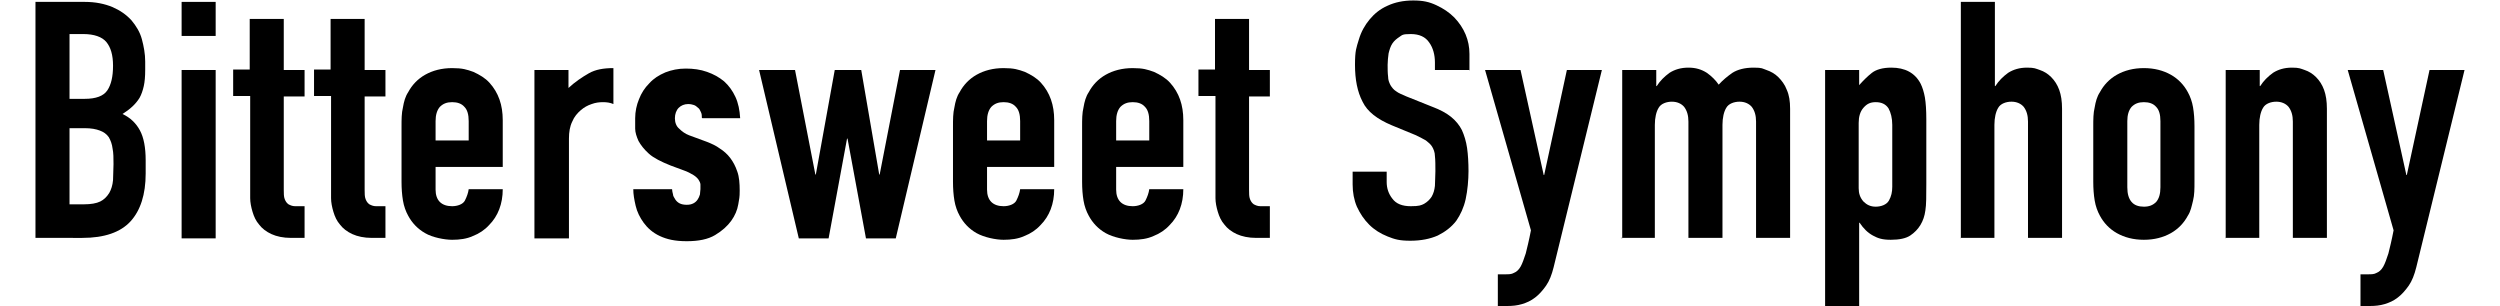
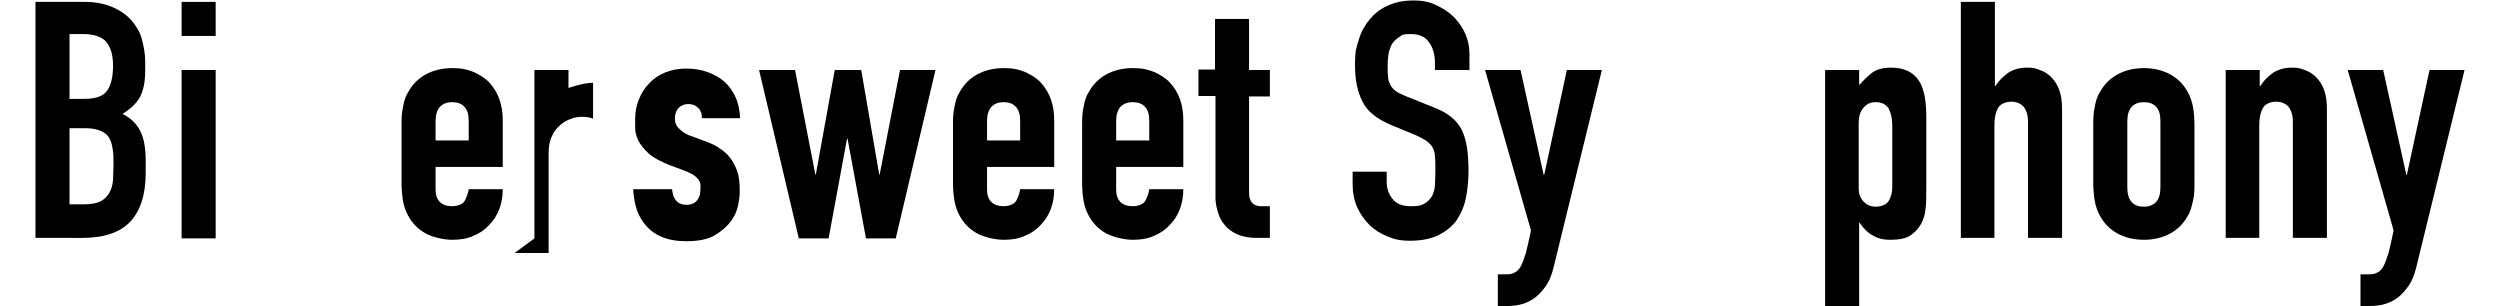
<svg xmlns="http://www.w3.org/2000/svg" id="_レイヤー_2" version="1.1" viewBox="0 0 528.6 64.7">
  <g id="layout">
    <path d="M7.5,50.4V.4h10.4c2.3,0,4.2.4,5.9,1.1,1.6.7,2.9,1.6,4,2.8,1,1.2,1.8,2.5,2.2,4,.4,1.5.7,3.1.7,4.7v1.8c0,1.4-.1,2.5-.3,3.4-.2.9-.5,1.8-.9,2.5-.8,1.3-2,2.4-3.6,3.4,1.7.8,2.9,2,3.7,3.5.8,1.5,1.2,3.6,1.2,6.3v2.8c0,4.4-1.1,7.8-3.2,10.1-2.1,2.3-5.5,3.5-10.2,3.5H7.5ZM14.7,7.2v13.7h3.2c2.4,0,4-.6,4.8-1.8.8-1.2,1.2-2.9,1.2-5.2s-.5-3.9-1.4-5c-.9-1.1-2.6-1.7-4.9-1.7h-2.9ZM14.7,27.2v16h3.1c1.4,0,2.6-.2,3.4-.6.8-.4,1.4-1,1.9-1.8.4-.7.7-1.6.8-2.7,0-1,.1-2.2.1-3.4s0-2.4-.2-3.3c-.1-.9-.4-1.7-.8-2.4-.5-.7-1.1-1.1-1.9-1.4-.8-.3-1.8-.5-3.2-.5h-3.2,0Z" />
    <path d="M38.4,7.6V.4h7.2v7.2h-7.2ZM38.4,50.4V14.8h7.2v35.6h-7.2Z" />
-     <path d="M52.8,14.8V4h7.2v10.8h4.4v5.6h-4.4v19.7c0,.8,0,1.5.2,2,.2.5.4.8.8,1.1.4.2.8.4,1.4.4.5,0,1.2,0,2,0v6.7h-2.9c-1.6,0-3-.3-4.1-.8-1.1-.5-2-1.2-2.6-2-.7-.8-1.1-1.7-1.4-2.7-.3-1-.5-2-.5-2.9v-21.6h-3.6v-5.6h3.6Z" />
-     <path d="M69.9,14.8V4h7.2v10.8h4.4v5.6h-4.4v19.7c0,.8,0,1.5.2,2,.2.5.4.8.8,1.1.4.2.8.4,1.4.4.5,0,1.2,0,2,0v6.7h-2.9c-1.6,0-3-.3-4.1-.8-1.1-.5-2-1.2-2.6-2-.7-.8-1.1-1.7-1.4-2.7-.3-1-.5-2-.5-2.9v-21.6h-3.6v-5.6h3.6Z" />
    <path d="M106.3,35.3h-14.2v4.8c0,1.1.3,2,.9,2.6.6.6,1.5.9,2.6.9s2.3-.4,2.7-1.2c.4-.8.7-1.6.8-2.4h7.2c0,3.1-1,5.7-2.9,7.6-.9,1-2.1,1.8-3.4,2.3-1.3.6-2.8.8-4.4.8s-4.2-.5-5.7-1.4c-1.6-.9-2.8-2.2-3.6-3.7-.5-.9-.9-2-1.1-3.2-.2-1.2-.3-2.5-.3-4v-11.7c0-1.4,0-2.8.3-4,.2-1.2.5-2.3,1.1-3.2.8-1.5,2-2.8,3.6-3.7,1.6-.9,3.5-1.4,5.7-1.4s3.1.3,4.5.8c1.3.6,2.5,1.3,3.4,2.3,1.9,2.1,2.8,4.7,2.8,7.9v9.8h0ZM92.1,29.7h7v-4.1c0-1.4-.3-2.4-.9-3-.6-.7-1.5-1-2.6-1s-1.9.3-2.6,1c-.6.7-.9,1.7-.9,3v4.1h0Z" />
-     <path d="M113,50.4V14.8h7.2v3.8c1.4-1.3,2.9-2.3,4.3-3.1s3.1-1.1,5.2-1.1v7.6c-.7-.3-1.4-.4-2.2-.4s-1.6.1-2.4.4c-.9.3-1.6.7-2.3,1.3-.7.6-1.4,1.4-1.8,2.4-.5,1-.7,2.2-.7,3.6v21.1h-7.2Z" />
+     <path d="M113,50.4V14.8h7.2v3.8s3.1-1.1,5.2-1.1v7.6c-.7-.3-1.4-.4-2.2-.4s-1.6.1-2.4.4c-.9.3-1.6.7-2.3,1.3-.7.6-1.4,1.4-1.8,2.4-.5,1-.7,2.2-.7,3.6v21.1h-7.2Z" />
    <path d="M197.8,14.8l-8.4,35.6h-6.3l-3.9-21.1h-.1l-3.9,21.1h-6.3l-8.4-35.6h7.6l4.3,22.1h.1l4-22.1h5.6l3.8,22.1h.1l4.3-22.1h7.6Z" />
    <path d="M222.9,35.3h-14.2v4.8c0,1.1.3,2,.9,2.6.6.6,1.5.9,2.6.9s2.3-.4,2.7-1.2c.4-.8.7-1.6.8-2.4h7.2c0,3.1-1,5.7-2.9,7.6-.9,1-2.1,1.8-3.4,2.3-1.3.6-2.8.8-4.4.8s-4.1-.5-5.7-1.4c-1.6-.9-2.8-2.2-3.6-3.7-.5-.9-.9-2-1.1-3.2-.2-1.2-.3-2.5-.3-4v-11.7c0-1.4,0-2.8.3-4,.2-1.2.5-2.3,1.1-3.2.8-1.5,2-2.8,3.6-3.7,1.6-.9,3.5-1.4,5.7-1.4s3.1.3,4.5.8c1.3.6,2.5,1.3,3.4,2.3,1.9,2.1,2.8,4.7,2.8,7.9v9.8h0ZM208.7,29.7h7v-4.1c0-1.4-.3-2.4-.9-3-.6-.7-1.5-1-2.6-1s-1.9.3-2.6,1c-.6.7-.9,1.7-.9,3v4.1h0Z" />
    <path d="M250.2,35.3h-14.2v4.8c0,1.1.3,2,.9,2.6.6.6,1.5.9,2.6.9s2.3-.4,2.7-1.2c.4-.8.7-1.6.8-2.4h7.2c0,3.1-1,5.7-2.9,7.6-.9,1-2.1,1.8-3.4,2.3-1.3.6-2.8.8-4.4.8s-4.1-.5-5.7-1.4c-1.6-.9-2.8-2.2-3.6-3.7-.5-.9-.9-2-1.1-3.2-.2-1.2-.3-2.5-.3-4v-11.7c0-1.4,0-2.8.3-4,.2-1.2.5-2.3,1.1-3.2.8-1.5,2-2.8,3.6-3.7,1.6-.9,3.5-1.4,5.7-1.4s3.1.3,4.5.8c1.3.6,2.5,1.3,3.4,2.3,1.9,2.1,2.8,4.7,2.8,7.9v9.8h0ZM236,29.7h7v-4.1c0-1.4-.3-2.4-.9-3-.6-.7-1.5-1-2.6-1s-1.9.3-2.6,1c-.6.7-.9,1.7-.9,3v4.1h0Z" />
    <path d="M256.9,14.8V4h7.2v10.8h4.4v5.6h-4.4v19.7c0,.8,0,1.5.2,2,.2.5.4.8.8,1.1.4.2.8.4,1.4.4.5,0,1.2,0,2,0v6.7h-2.9c-1.6,0-3-.3-4.1-.8-1.1-.5-2-1.2-2.6-2-.7-.8-1.1-1.7-1.4-2.7-.3-1-.5-2-.5-2.9v-21.6h-3.6v-5.6h3.6Z" />
    <path d="M310.6,14.8h-7.2v-1.6c0-1.6-.4-3.1-1.2-4.2-.8-1.2-2.1-1.8-3.9-1.8s-1.8.2-2.4.6c-.6.4-1.1.8-1.5,1.4-.4.6-.6,1.3-.8,2.1-.1.8-.2,1.6-.2,2.4s0,1.8.1,2.5c0,.7.2,1.2.5,1.8.3.5.7,1,1.2,1.3.5.4,1.3.7,2.2,1.1l5.5,2.2c1.6.6,2.9,1.3,3.9,2.1,1,.8,1.8,1.8,2.3,2.8.5,1.1.9,2.4,1.1,3.8.2,1.4.3,3.1.3,4.9s-.2,4.1-.6,5.9c-.4,1.8-1.1,3.3-2,4.6-1,1.3-2.3,2.3-3.9,3.1-1.6.7-3.5,1.1-5.8,1.1s-3.3-.3-4.8-.9c-1.5-.6-2.8-1.4-3.9-2.5-1.1-1.1-1.9-2.3-2.6-3.8-.6-1.4-.9-3-.9-4.7v-2.7h7.2v2.2c0,1.3.4,2.5,1.2,3.5.8,1.1,2.1,1.6,3.9,1.6s2.2-.2,2.8-.5c.7-.4,1.2-.9,1.6-1.5.4-.7.6-1.4.7-2.3,0-.9.1-1.9.1-3.1s0-2.4-.1-3.2c0-.8-.3-1.5-.6-2-.3-.5-.8-.9-1.3-1.3-.5-.3-1.3-.7-2.1-1.1l-5.1-2.1c-3.1-1.3-5.2-2.9-6.2-5-1.1-2.1-1.6-4.7-1.6-7.8s.3-3.6.8-5.3c.5-1.7,1.3-3.1,2.3-4.3,1-1.2,2.2-2.2,3.8-2.9,1.5-.7,3.3-1.1,5.4-1.1s3.4.3,4.9,1c1.5.7,2.7,1.5,3.8,2.6,2.1,2.2,3.2,4.8,3.2,7.7v3.5h0Z" />
    <path d="M313.9,14.8h7.6l4.9,22.2h.1l4.8-22.2h7.4l-10.2,41.7c-.4,1.6-.9,2.9-1.6,3.9-.7,1-1.5,1.9-2.3,2.5-.9.7-1.8,1.1-2.8,1.4-1,.3-2,.4-3.1.4h-2v-6.7h1.6c.7,0,1.3,0,1.8-.3.5-.2,1-.6,1.4-1.3.4-.7.7-1.6,1.1-2.8.3-1.2.7-2.8,1.1-4.9l-9.7-33.9h0Z" />
-     <path d="M343,50.4V14.8h7.2v3.4h.1c.7-1.1,1.6-2,2.7-2.8,1.1-.7,2.4-1.1,4-1.1s2.8.4,3.9,1.1c1,.7,1.9,1.6,2.5,2.5.9-1,1.9-1.8,2.9-2.5,1.1-.7,2.6-1.1,4.5-1.1s1.8.2,2.7.5c.9.3,1.8.8,2.5,1.5.7.7,1.4,1.6,1.8,2.7.5,1.1.7,2.4.7,4v27.3h-7.2v-24.6c0-1.3-.3-2.3-.9-3.1-.6-.7-1.5-1.1-2.6-1.1s-2.3.4-2.8,1.3c-.5.8-.8,2.1-.8,3.6v23.9h-7.2v-24.6c0-1.3-.3-2.3-.9-3.1-.6-.7-1.5-1.1-2.6-1.1s-2.3.4-2.8,1.3c-.5.8-.8,2.1-.8,3.6v23.9h-7.2,0Z" />
    <path d="M385.9,64.7V14.8h7.2v3.2c.9-1,1.8-1.9,2.7-2.6.9-.7,2.3-1.1,4.1-1.1,2.9,0,5,1.1,6.2,3.4.4.8.7,1.8.9,2.9.2,1.2.3,2.7.3,4.7v13.5c0,2.6,0,4.5-.2,5.7-.3,2.3-1.4,4.1-3.2,5.3-.9.6-2.3.9-4.1.9s-2.7-.3-3.8-.9c-1.1-.6-2-1.5-2.8-2.7h-.1v17.6h-7.2ZM400.1,26.4c0-1.4-.3-2.6-.8-3.5-.6-.9-1.5-1.3-2.7-1.3s-1.9.4-2.6,1.2c-.7.8-1,1.9-1,3.2v13.8c0,1.1.3,2,1,2.8.7.7,1.5,1.1,2.6,1.1s2.3-.4,2.8-1.3.7-1.8.7-2.9v-13h0Z" />
    <path d="M414.6,50.4V.4h7.2v17.8h.1c.7-1.1,1.6-2,2.7-2.8,1.1-.7,2.4-1.1,4-1.1s1.8.2,2.7.5c.9.3,1.7.8,2.4,1.5.7.7,1.3,1.6,1.7,2.7.4,1.1.6,2.4.6,4v27.3h-7.2v-24.6c0-1.3-.3-2.3-.9-3.1-.6-.7-1.5-1.1-2.6-1.1s-2.3.4-2.8,1.3c-.5.8-.8,2.1-.8,3.6v23.9h-7.2Z" />
    <path d="M442.6,26.7c0-1.4,0-2.8.3-4,.2-1.2.5-2.3,1.1-3.2.8-1.5,2-2.8,3.6-3.7,1.6-.9,3.5-1.4,5.7-1.4s4.1.5,5.7,1.4c1.6.9,2.8,2.2,3.6,3.7.5.9.9,2,1.1,3.2.2,1.2.3,2.5.3,4v11.7c0,1.5,0,2.8-.3,4s-.5,2.3-1.1,3.2c-.8,1.5-2,2.8-3.6,3.7-1.6.9-3.5,1.4-5.7,1.4s-4.1-.5-5.7-1.4c-1.6-.9-2.8-2.2-3.6-3.7-.5-.9-.9-2-1.1-3.2-.2-1.2-.3-2.5-.3-4v-11.7ZM449.8,39.6c0,1.4.3,2.4.9,3.1.6.7,1.5,1,2.6,1s1.9-.3,2.6-1c.6-.7.9-1.7.9-3.1v-14c0-1.4-.3-2.4-.9-3-.6-.7-1.5-1-2.6-1s-1.9.3-2.6,1c-.6.7-.9,1.7-.9,3v14Z" />
    <path d="M470.6,50.4V14.8h7.2v3.4h.1c.7-1.1,1.6-2,2.7-2.8,1.1-.7,2.4-1.1,4-1.1s1.8.2,2.7.5c.9.3,1.7.8,2.4,1.5.7.7,1.3,1.6,1.7,2.7.4,1.1.6,2.4.6,4v27.3h-7.2v-24.6c0-1.3-.3-2.3-.9-3.1-.6-.7-1.5-1.1-2.6-1.1s-2.3.4-2.8,1.3c-.5.8-.8,2.1-.8,3.6v23.9h-7.2Z" />
    <path d="M496.3,14.8h7.6l4.9,22.2h.1l4.8-22.2h7.4l-10.2,41.7c-.4,1.6-.9,2.9-1.6,3.9-.7,1-1.5,1.9-2.3,2.5-.9.7-1.8,1.1-2.8,1.4-1,.3-2,.4-3.1.4h-2v-6.7h1.6c.7,0,1.3,0,1.8-.3.5-.2,1-.6,1.4-1.3.4-.7.7-1.6,1.1-2.8.3-1.2.7-2.8,1.1-4.9l-9.7-33.9h0Z" />
  </g>
  <path d="M148.4,24.9c0-.4,0-.8-.2-1.2s-.3-.7-.6-.9c-.3-.3-.6-.5-.9-.6s-.7-.2-1.2-.2c-.8,0-1.5.3-2,.8-.5.5-.8,1.3-.8,2.2s.3,1.7.9,2.2c.6.6,1.3,1.1,2.1,1.4l3.8,1.4c1,.4,1.9.8,2.7,1.4.8.5,1.6,1.2,2.2,2,.6.8,1.1,1.7,1.5,2.9.4,1.1.5,2.5.5,4s-.1,1.7-.3,2.9c-.2,1.2-.7,2.4-1.5,3.5-.8,1.1-1.9,2.1-3.4,3s-3.5,1.3-6,1.3-4.2-.4-5.7-1.1c-1.5-.7-2.6-1.7-3.4-2.8-.8-1.1-1.4-2.3-1.7-3.6-.3-1.3-.5-2.4-.5-3.5h8.2c0,.3.1.7.2,1.1,0,.4.3.7.5,1.1.2.3.5.6.9.8.4.2.9.3,1.5.3s1-.1,1.4-.3c.4-.2.7-.5.9-.8.2-.3.4-.7.5-1.1,0-.4.1-.8.1-1.1s0-.7,0-1c0-.3-.2-.7-.4-1s-.6-.7-1.1-1c-.5-.3-1.2-.7-2.1-1l-2.7-1c-2-.8-3.6-1.6-4.6-2.5-1-.9-1.7-1.8-2.2-2.7-.4-.9-.7-1.8-.7-2.6,0-.8,0-1.6,0-2.2,0-1.4.3-2.8.8-4,.5-1.3,1.2-2.4,2.2-3.4.9-1,2-1.7,3.4-2.3,1.3-.5,2.7-.8,4.3-.8s3.1.2,4.5.7c1.4.5,2.5,1.1,3.6,2,1,.9,1.8,2,2.4,3.3.6,1.3.9,2.8,1,4.5h-8Z" />
</svg>